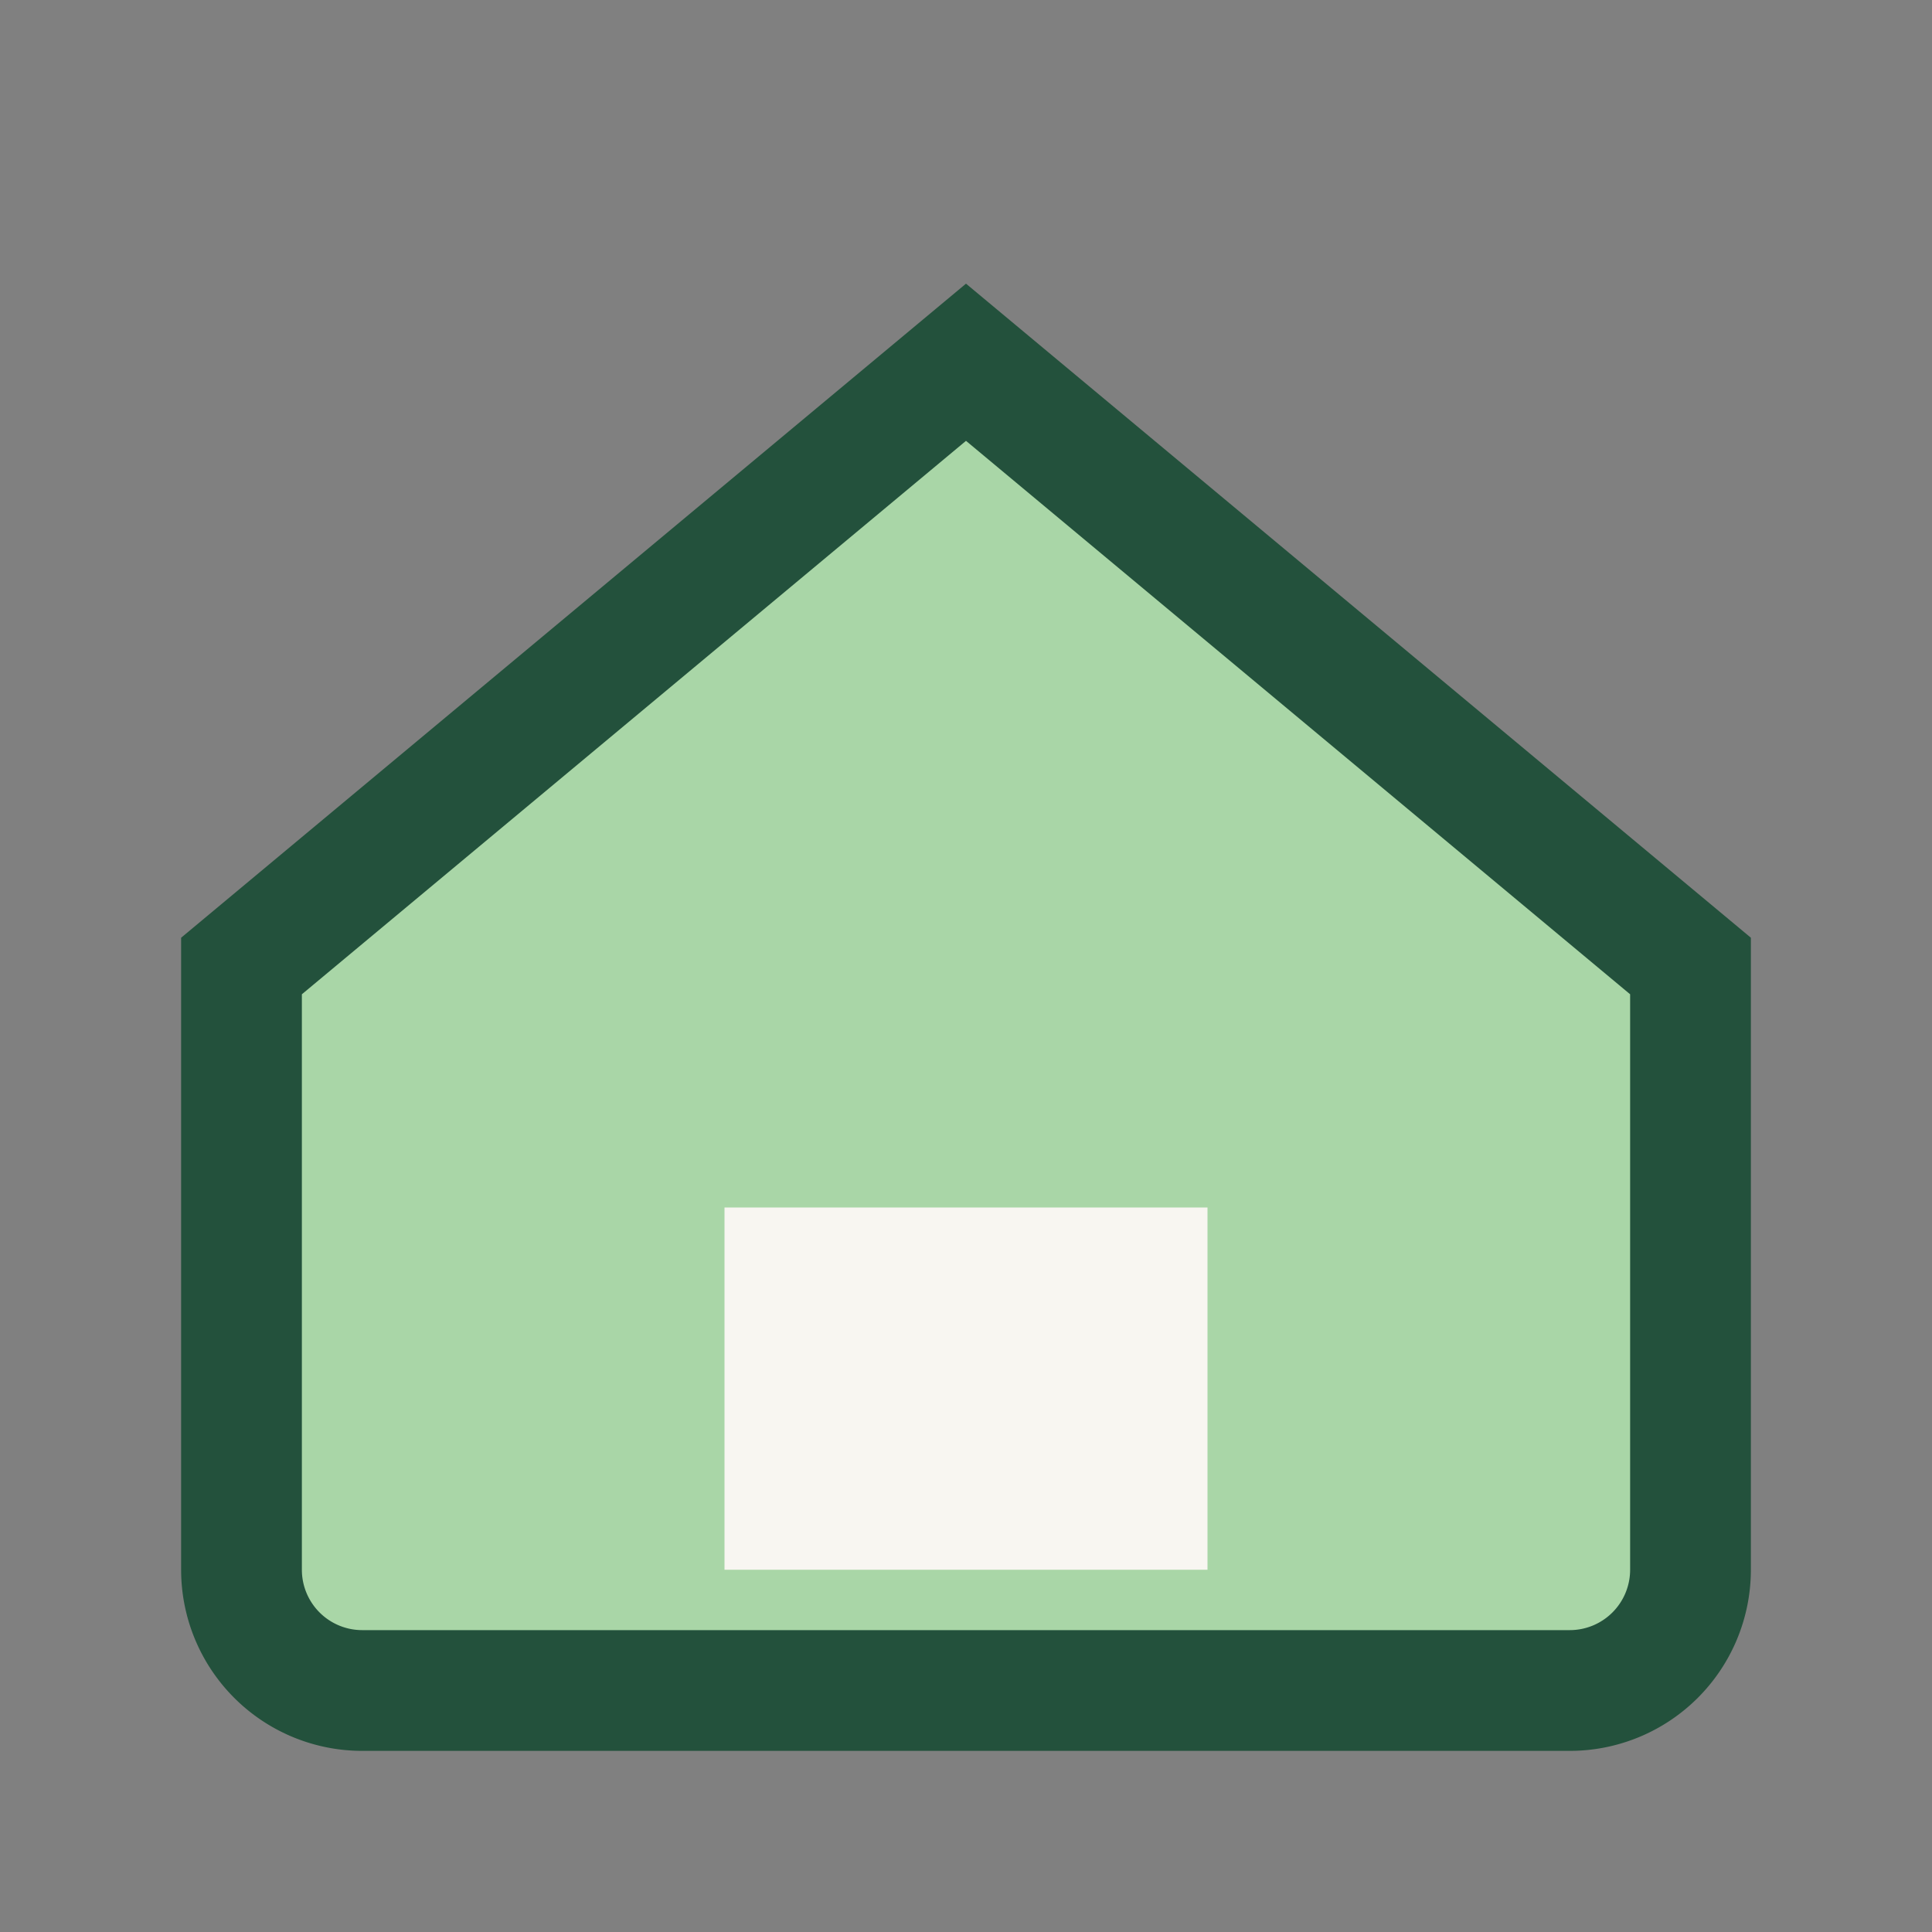
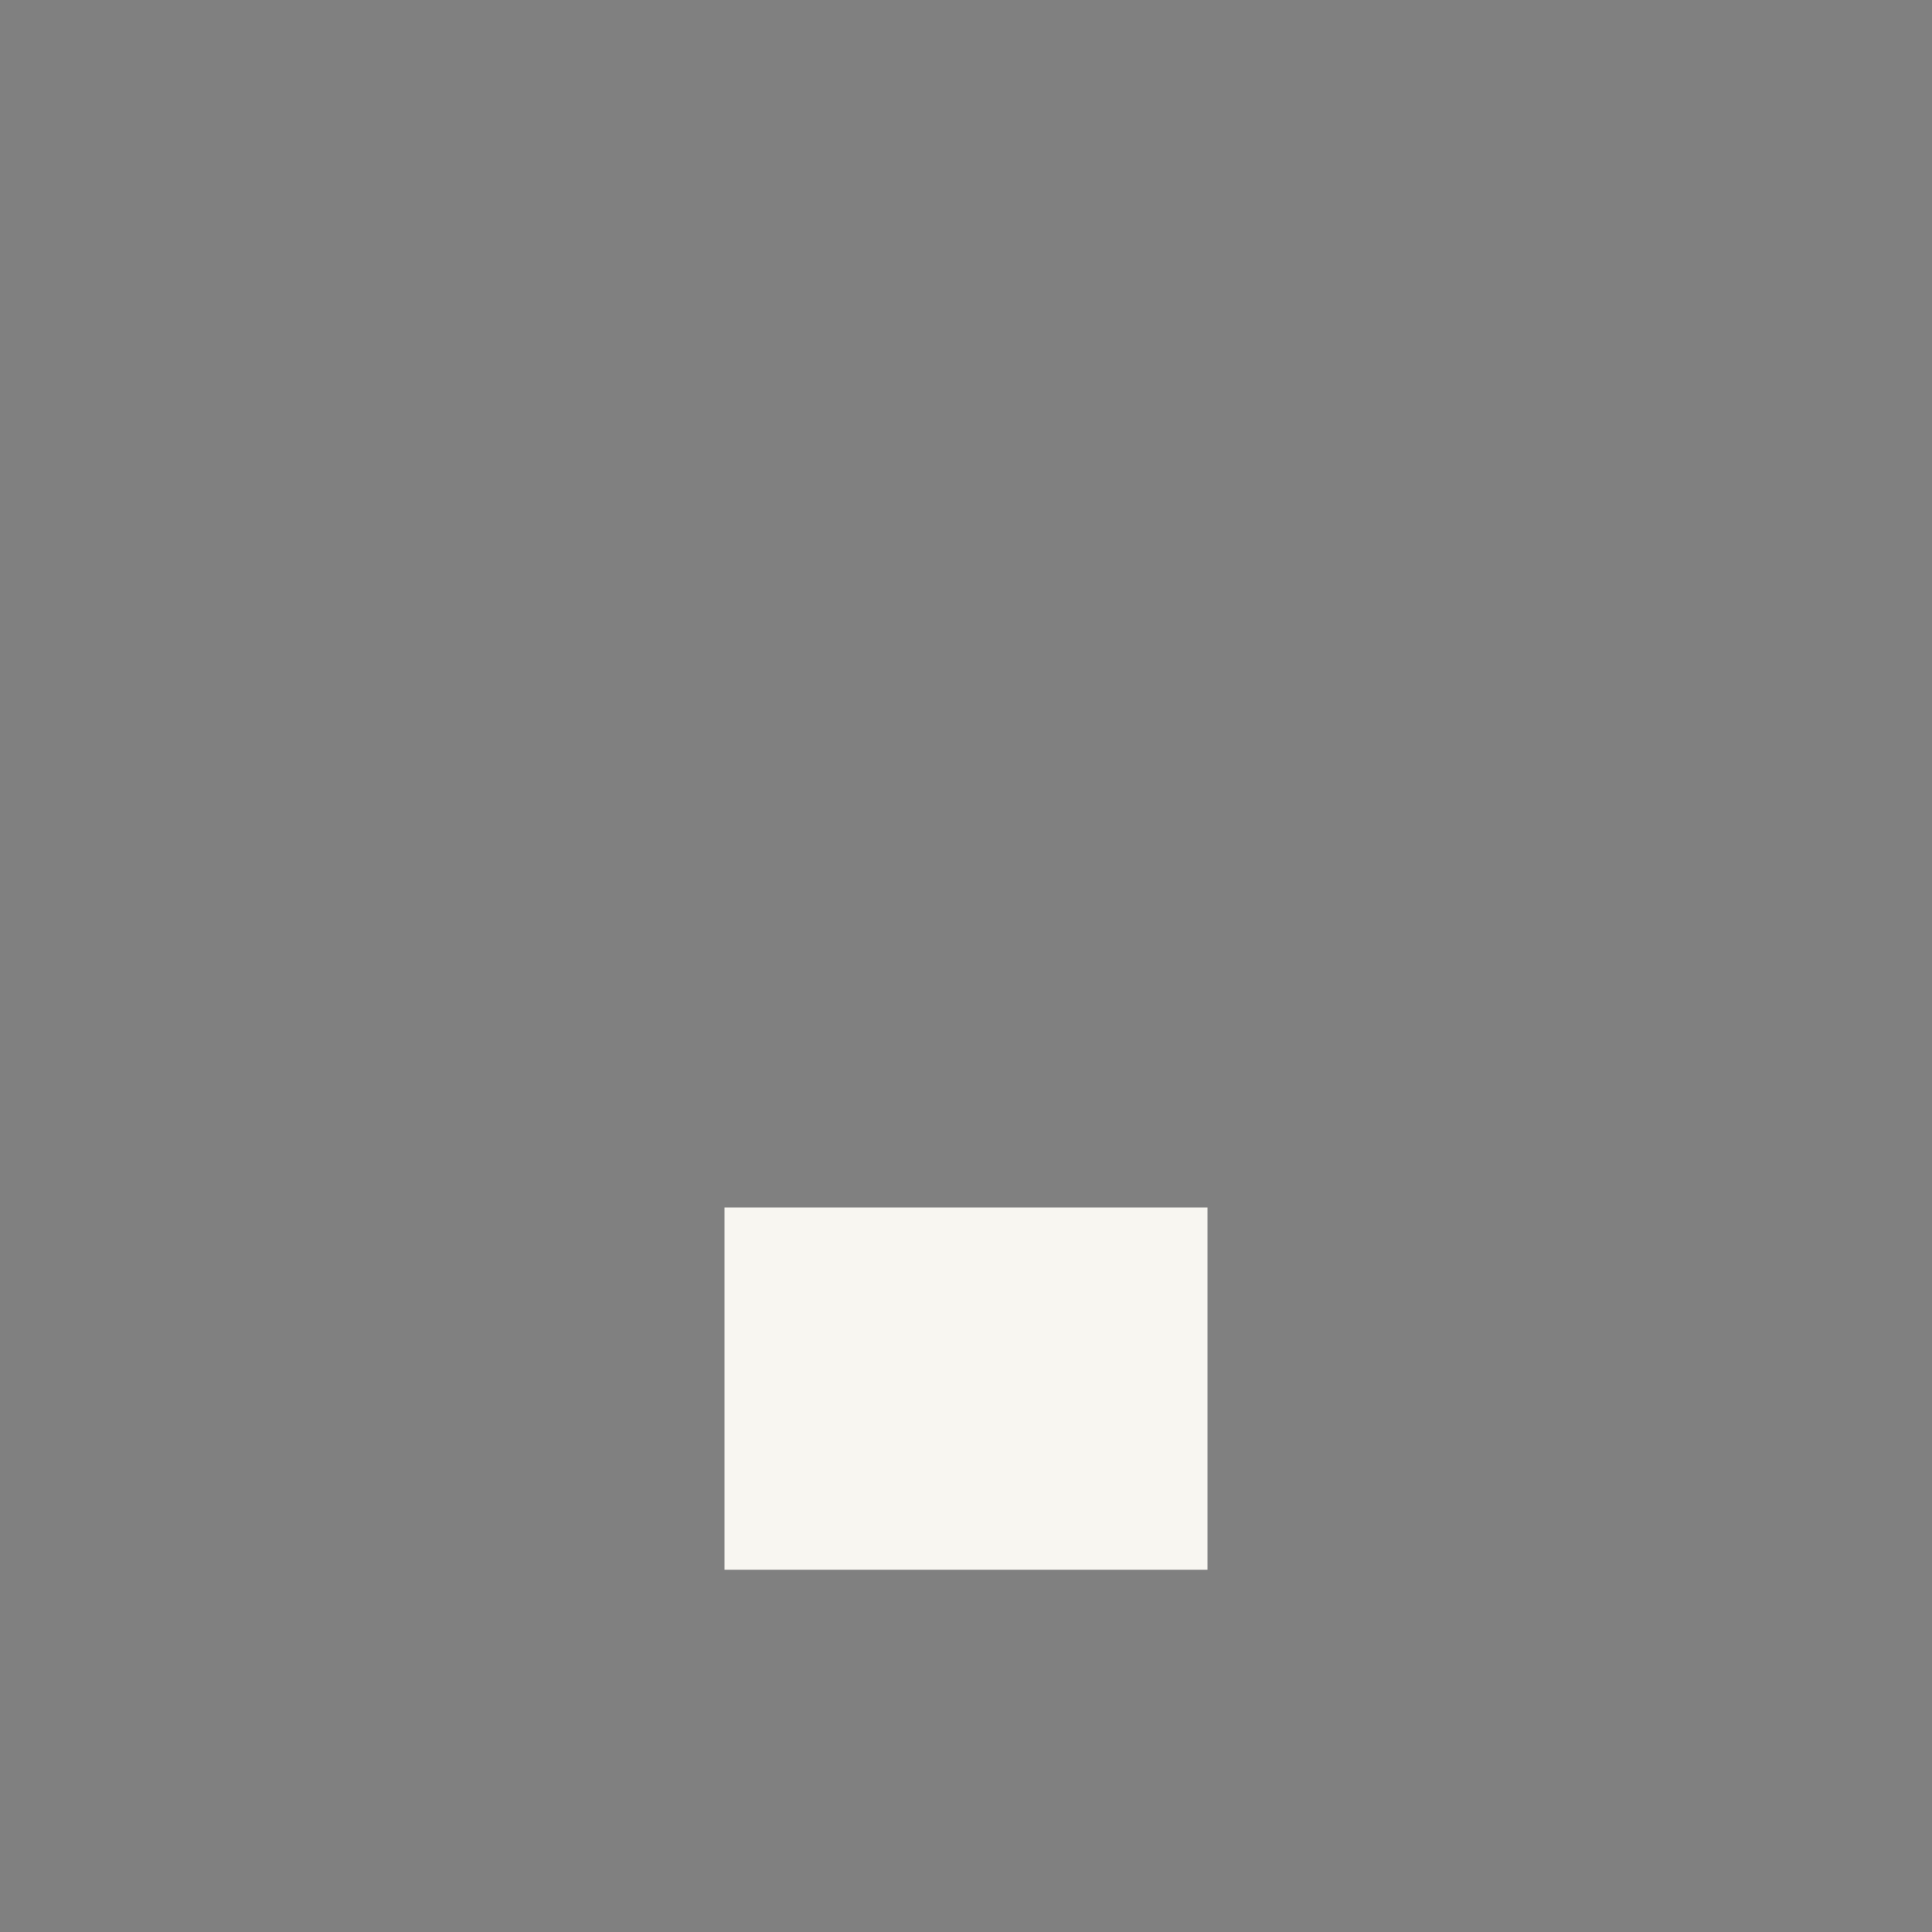
<svg xmlns="http://www.w3.org/2000/svg" width="32" height="32" viewBox="0 0 32 32">
  <rect x="0" y="0" width="32" height="32" fill="#808080" stroke="none" />
-   <path d="M4 16L16 6l12 10v10a2 2 0 0 1-2 2H6a2 2 0 0 1-2-2z" fill="#A9D6A7" stroke="#23513C" stroke-width="2" />
  <rect x="12" y="20" width="8" height="6" fill="#F8F6F1" />
</svg>